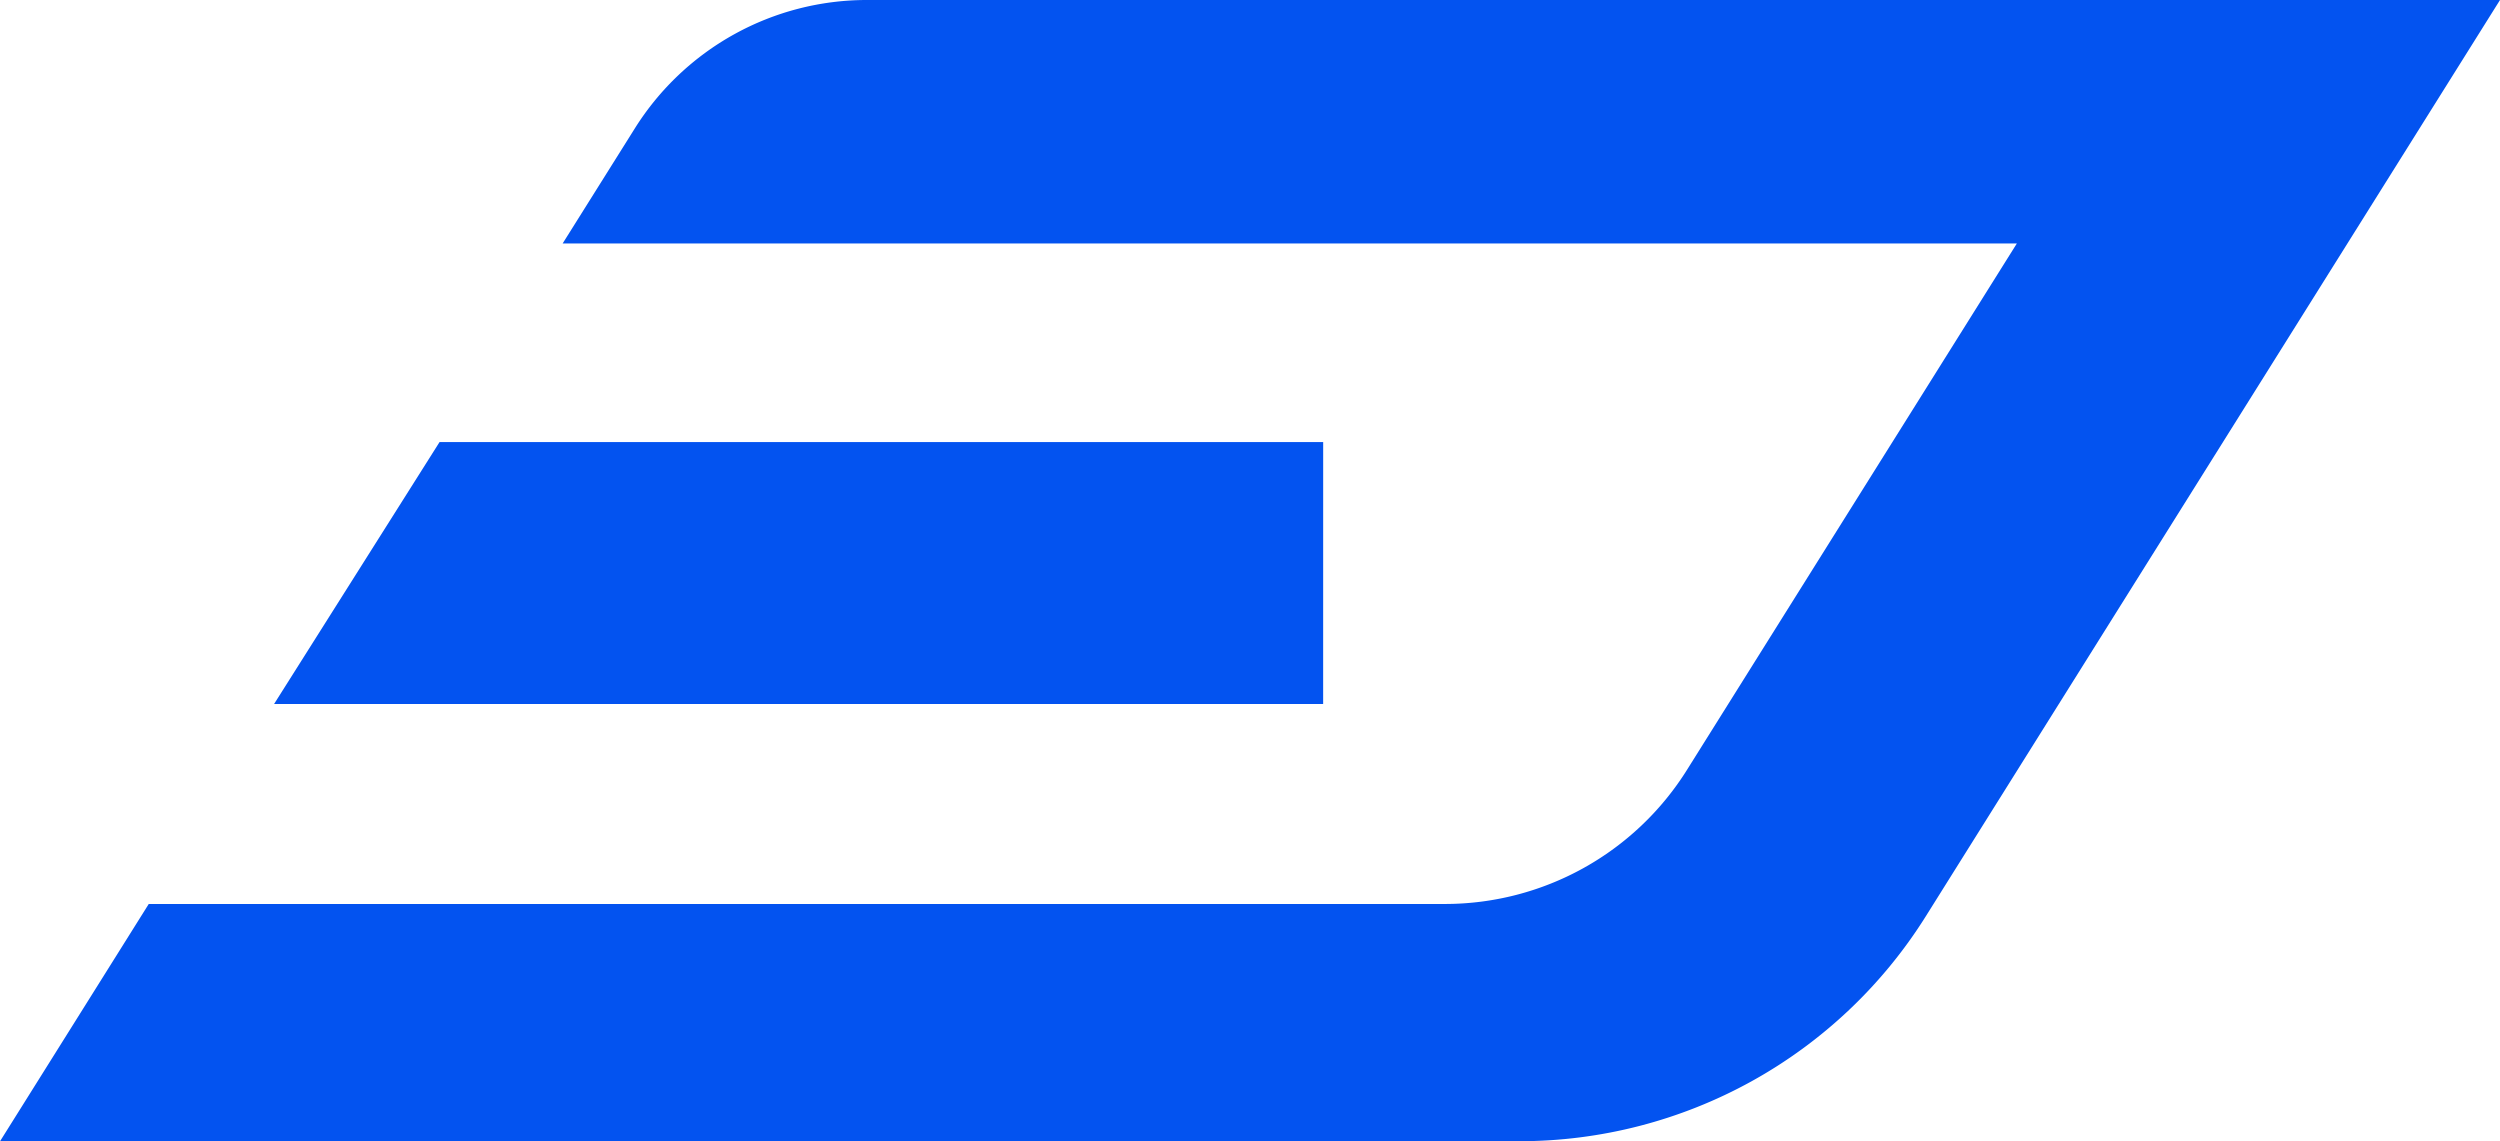
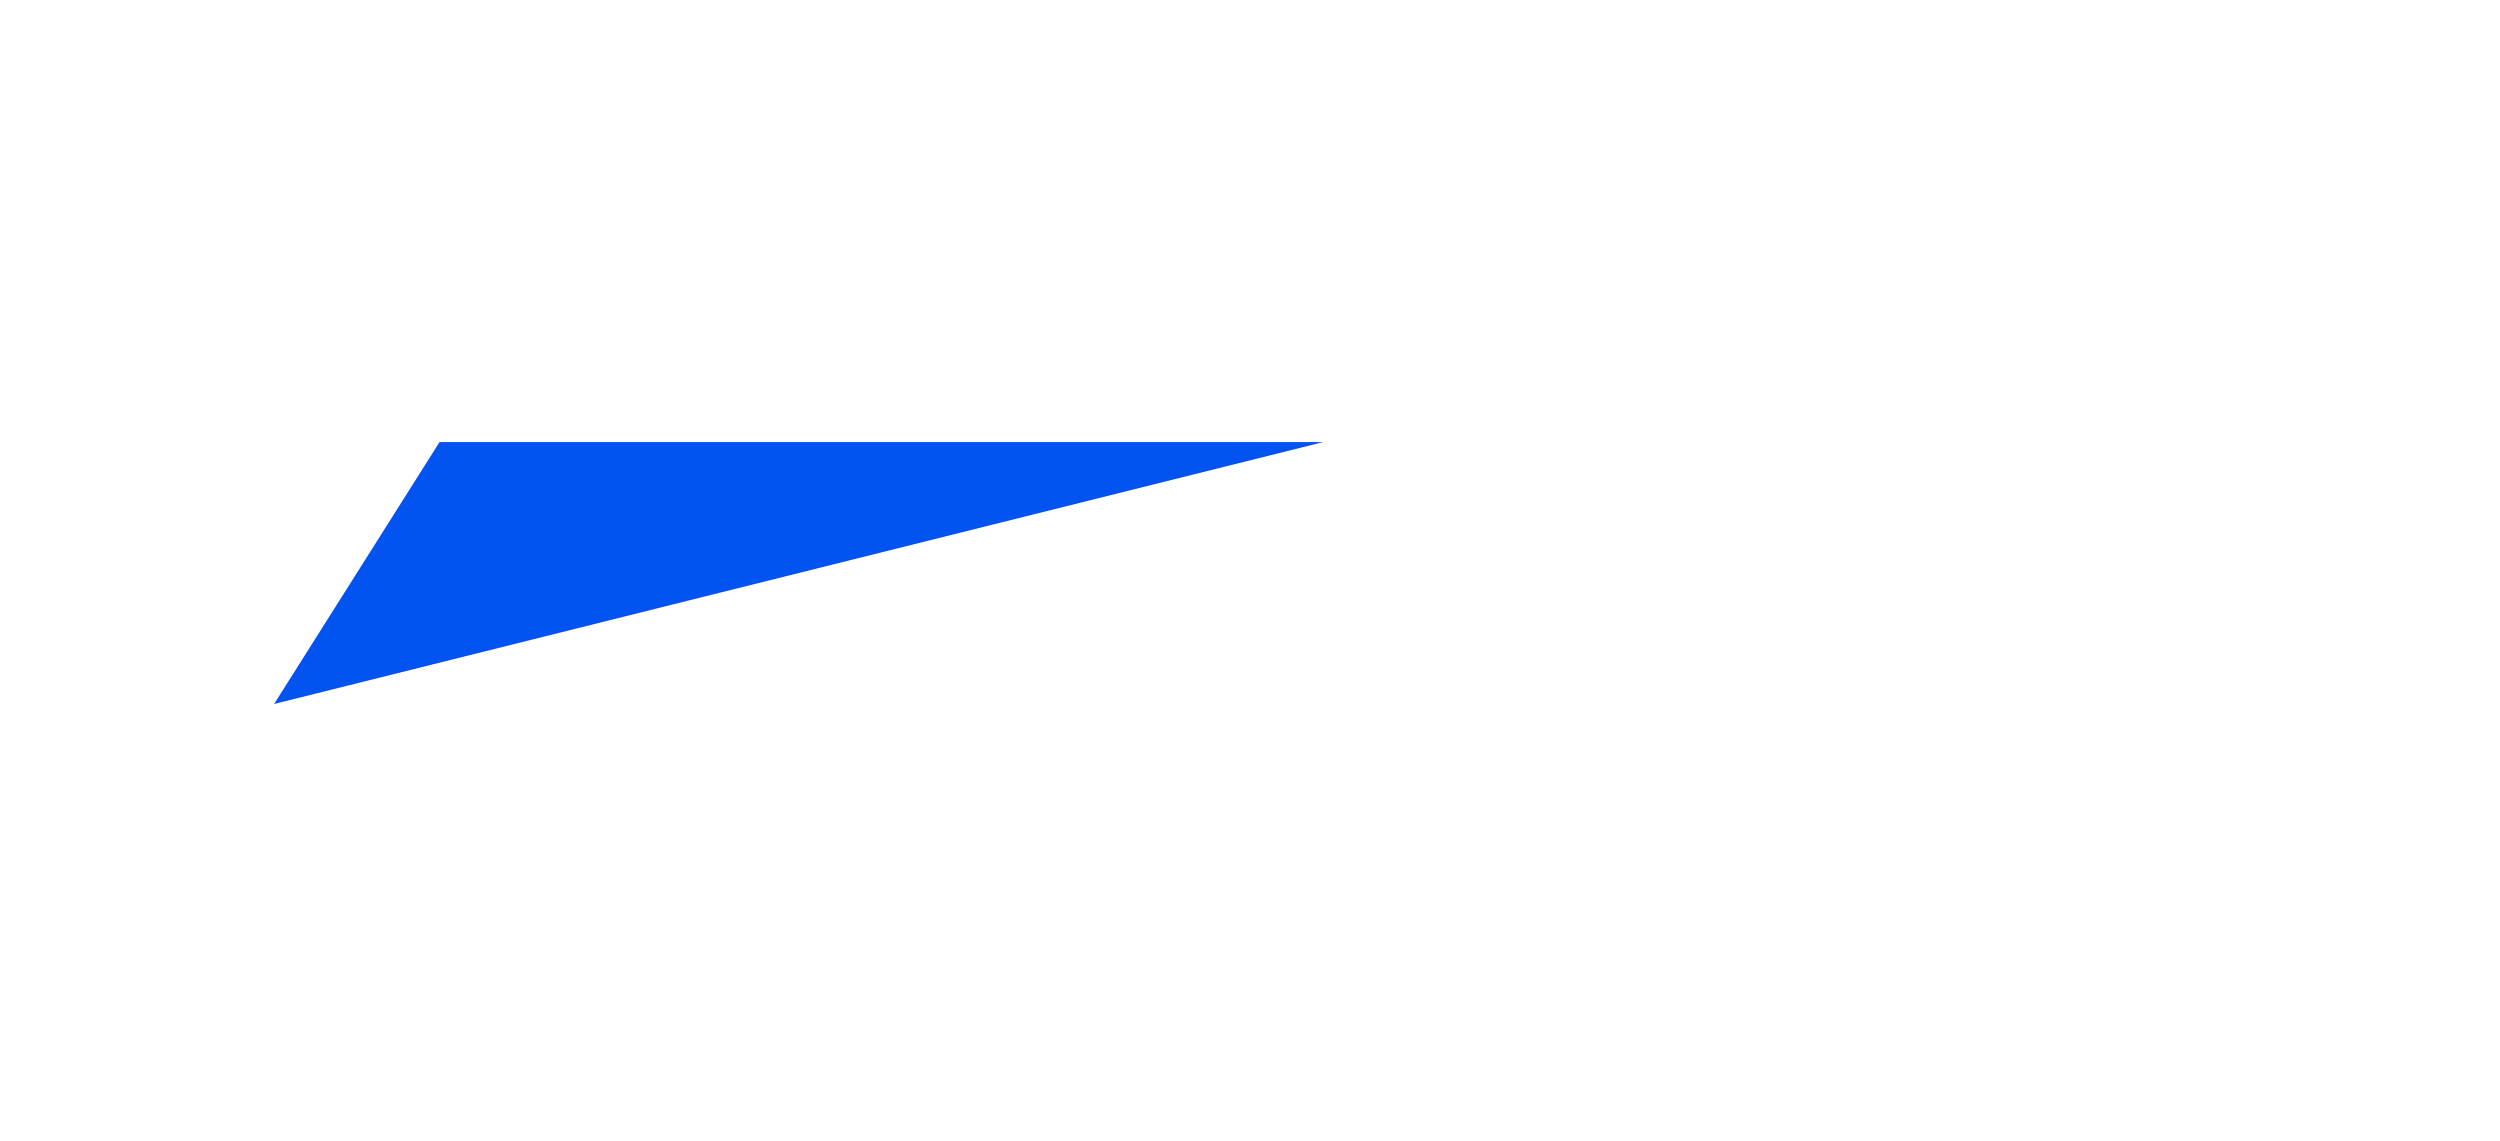
<svg xmlns="http://www.w3.org/2000/svg" width="80.403" height="36.708" viewBox="0 0 80.403 36.708">
  <g id="Grupo_15260" data-name="Grupo 15260" transform="translate(-216.343 -8.285)">
-     <path id="Trazado_848" data-name="Trazado 848" d="M1641.26,160.661h-28.419l-5.321,8.423h33.739Z" transform="translate(-1382.362 -138.158)" fill="#0353f0" />
-     <path id="Trazado_849" data-name="Trazado 849" d="M1594.85,59.153h-22.387A8.809,8.809,0,0,0,1565,63.284l-2.321,3.7h46.769l-10.611,16.933a9.187,9.187,0,0,1-7.785,4.309h-41.684l-4.782,7.63h48.863a15.425,15.425,0,0,0,13.071-7.234l18.47-29.473Z" transform="translate(-1328.241 -50.868)" fill="#0353f0" />
+     <path id="Trazado_848" data-name="Trazado 848" d="M1641.26,160.661h-28.419l-5.321,8.423Z" transform="translate(-1382.362 -138.158)" fill="#0353f0" />
  </g>
</svg>